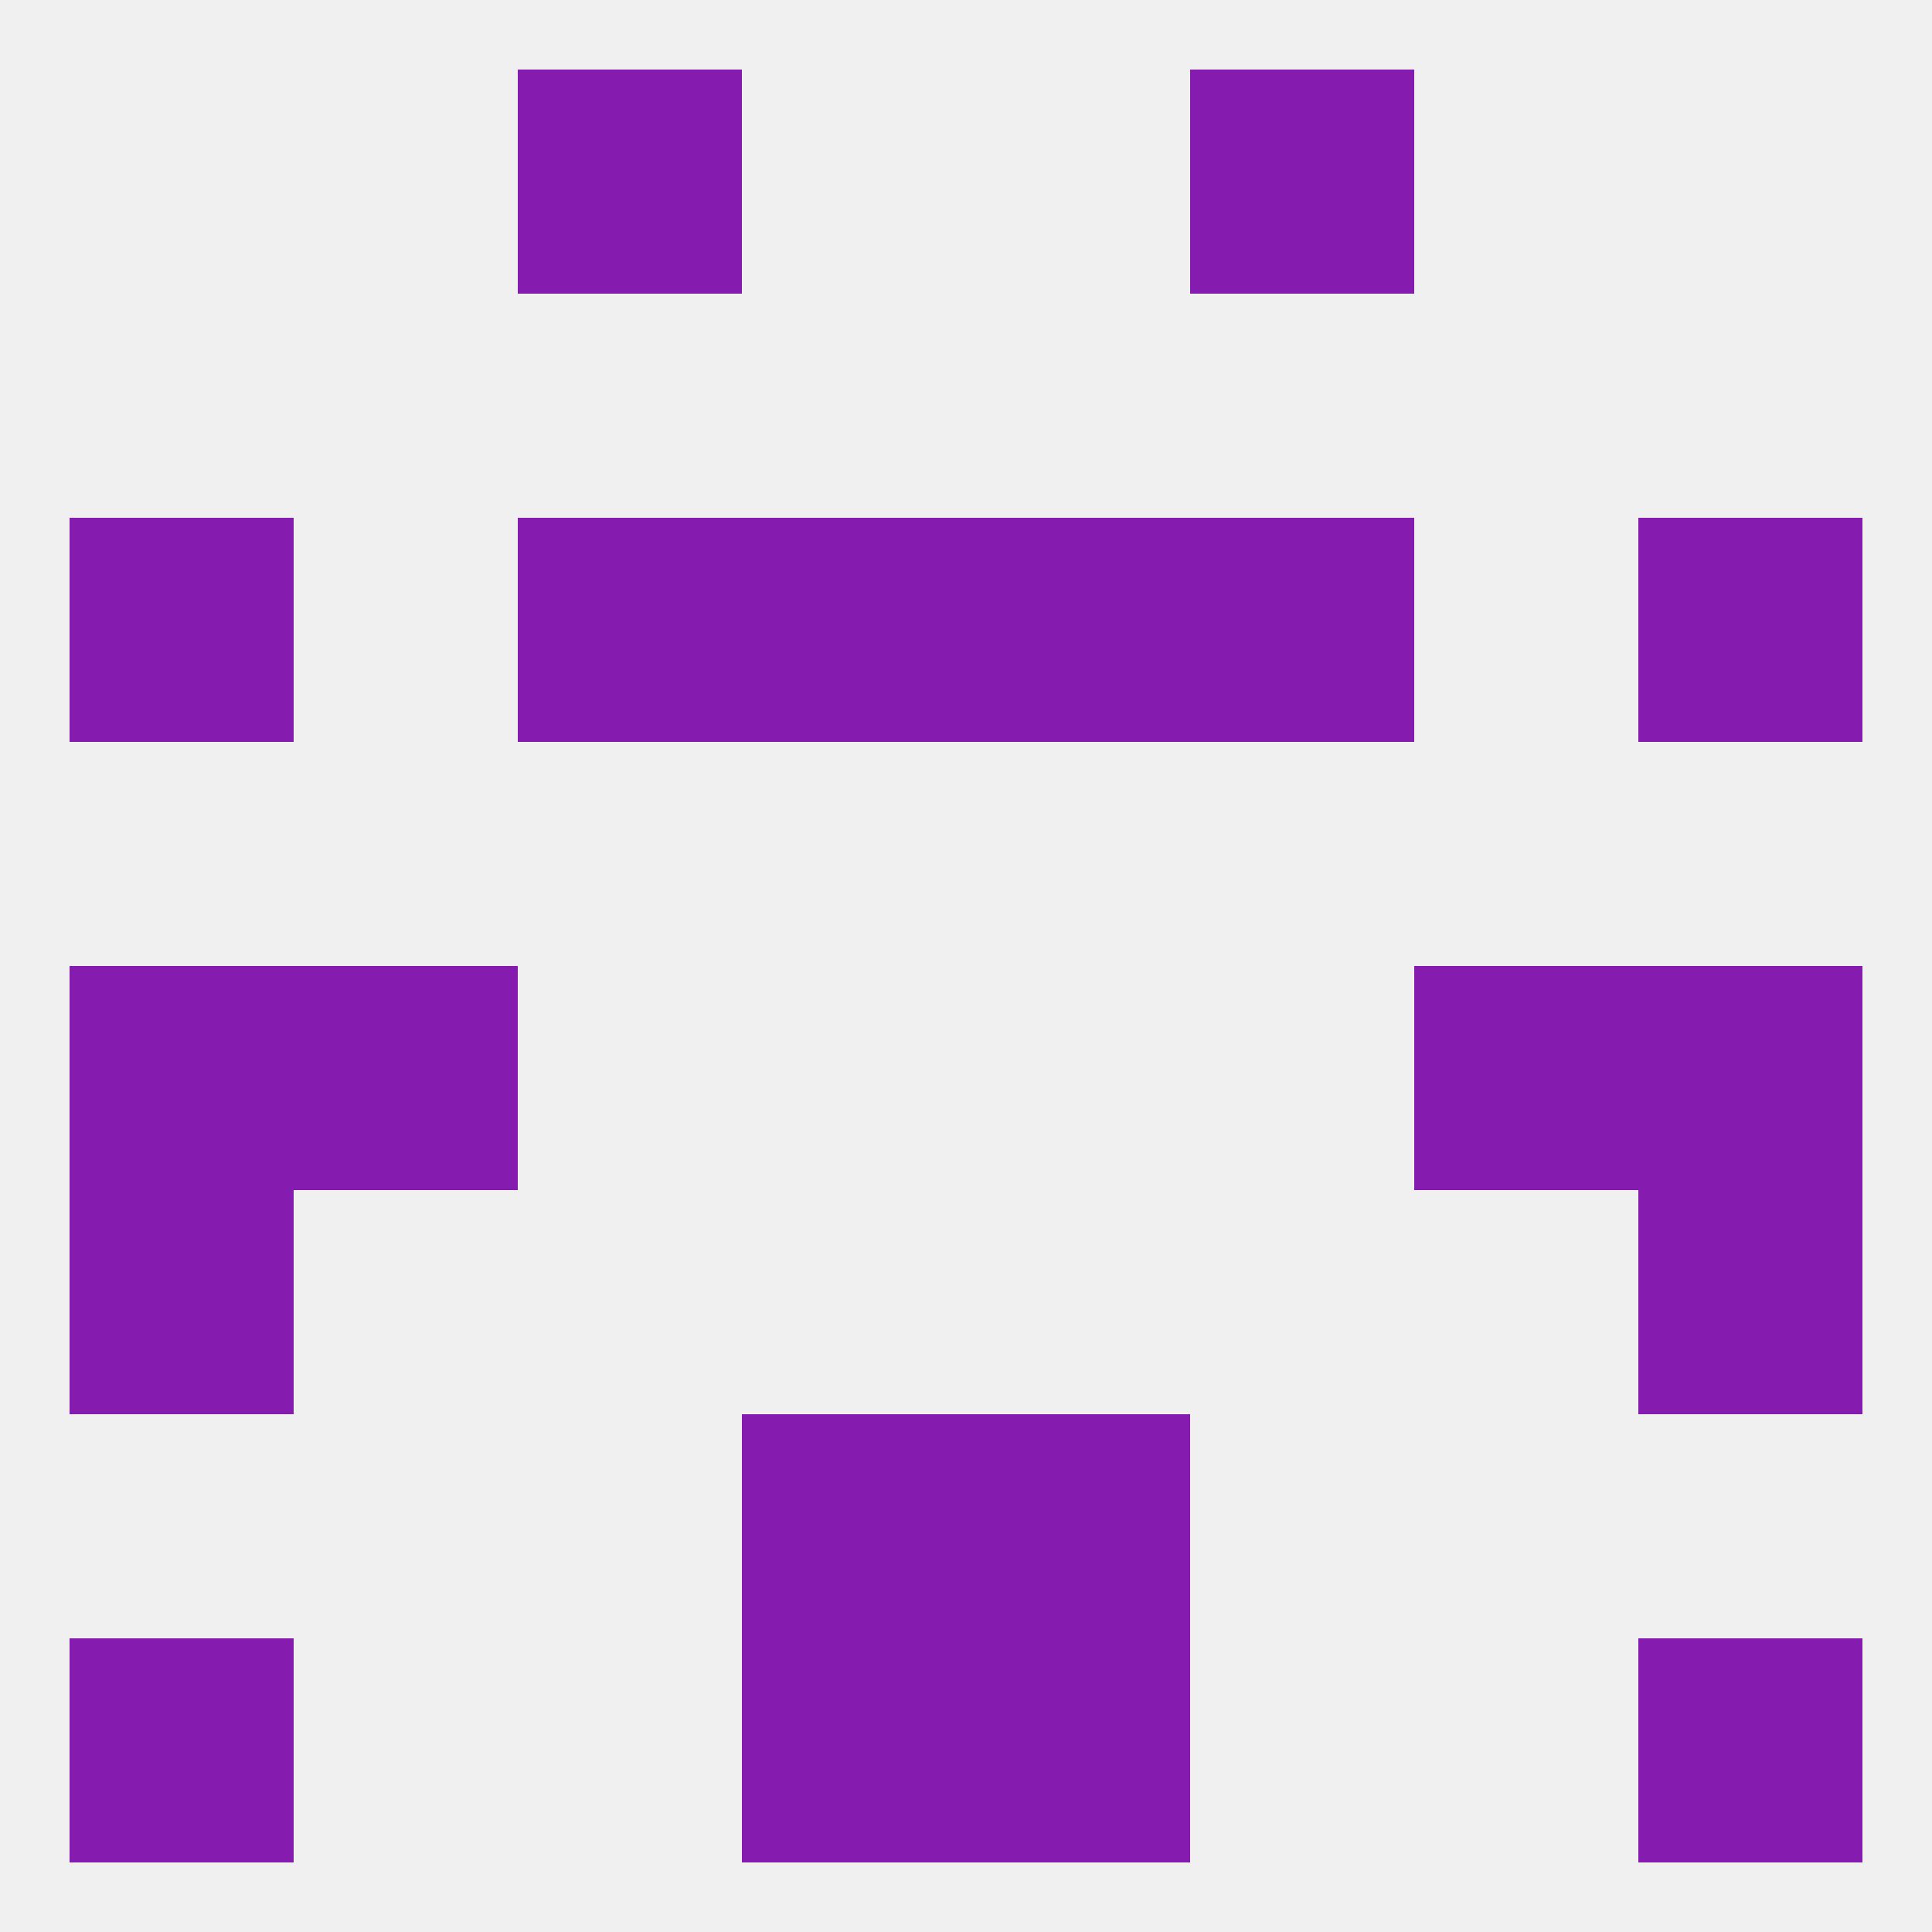
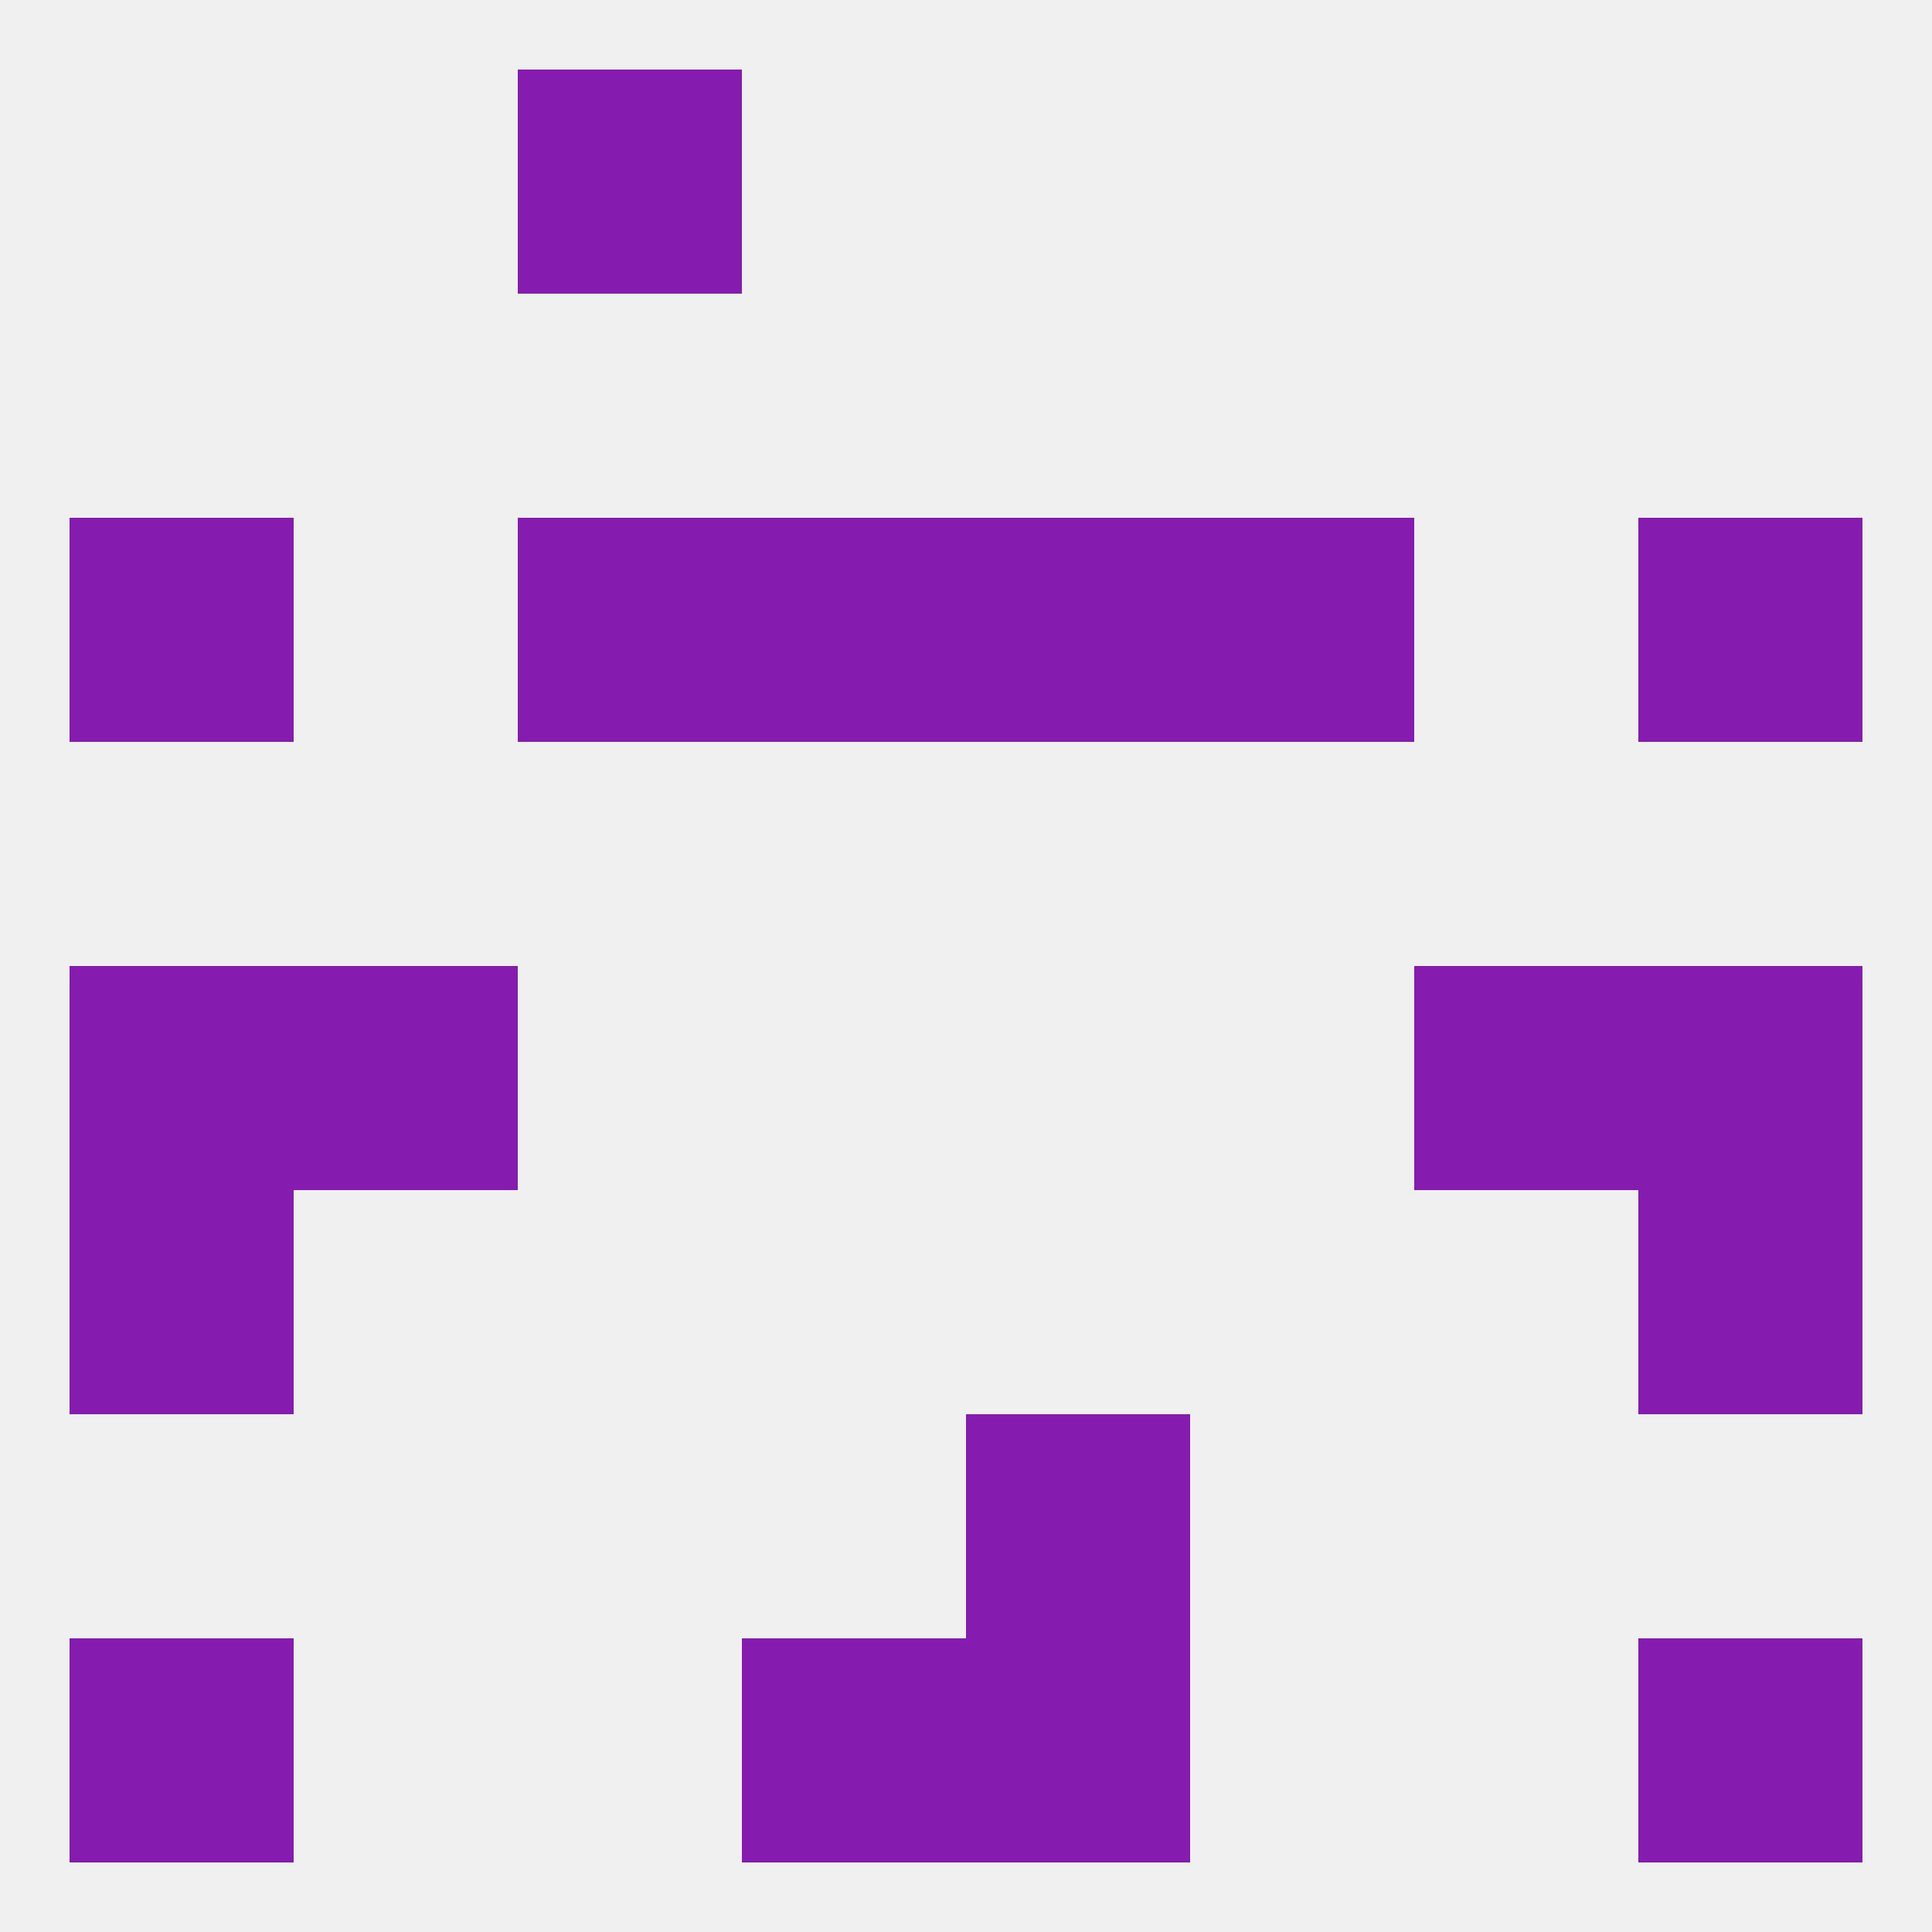
<svg xmlns="http://www.w3.org/2000/svg" version="1.1" baseprofile="full" width="250" height="250" viewBox="0 0 250 250">
  <rect width="100%" height="100%" fill="rgba(240,240,240,255)" />
  <rect x="9" y="125" width="29" height="29" fill="rgba(134,27,176,255)" />
  <rect x="212" y="125" width="29" height="29" fill="rgba(134,27,176,255)" />
  <rect x="38" y="125" width="29" height="29" fill="rgba(134,27,176,255)" />
  <rect x="183" y="125" width="29" height="29" fill="rgba(134,27,176,255)" />
  <rect x="9" y="154" width="29" height="29" fill="rgba(134,27,176,255)" />
  <rect x="212" y="154" width="29" height="29" fill="rgba(134,27,176,255)" />
  <rect x="125" y="212" width="29" height="29" fill="rgba(134,27,176,255)" />
  <rect x="9" y="212" width="29" height="29" fill="rgba(134,27,176,255)" />
  <rect x="212" y="212" width="29" height="29" fill="rgba(134,27,176,255)" />
  <rect x="96" y="212" width="29" height="29" fill="rgba(134,27,176,255)" />
-   <rect x="96" y="183" width="29" height="29" fill="rgba(134,27,176,255)" />
  <rect x="125" y="183" width="29" height="29" fill="rgba(134,27,176,255)" />
  <rect x="9" y="67" width="29" height="29" fill="rgba(134,27,176,255)" />
  <rect x="212" y="67" width="29" height="29" fill="rgba(134,27,176,255)" />
  <rect x="96" y="67" width="29" height="29" fill="rgba(134,27,176,255)" />
  <rect x="125" y="67" width="29" height="29" fill="rgba(134,27,176,255)" />
  <rect x="67" y="67" width="29" height="29" fill="rgba(134,27,176,255)" />
  <rect x="154" y="67" width="29" height="29" fill="rgba(134,27,176,255)" />
  <rect x="67" y="9" width="29" height="29" fill="rgba(134,27,176,255)" />
-   <rect x="154" y="9" width="29" height="29" fill="rgba(134,27,176,255)" />
</svg>